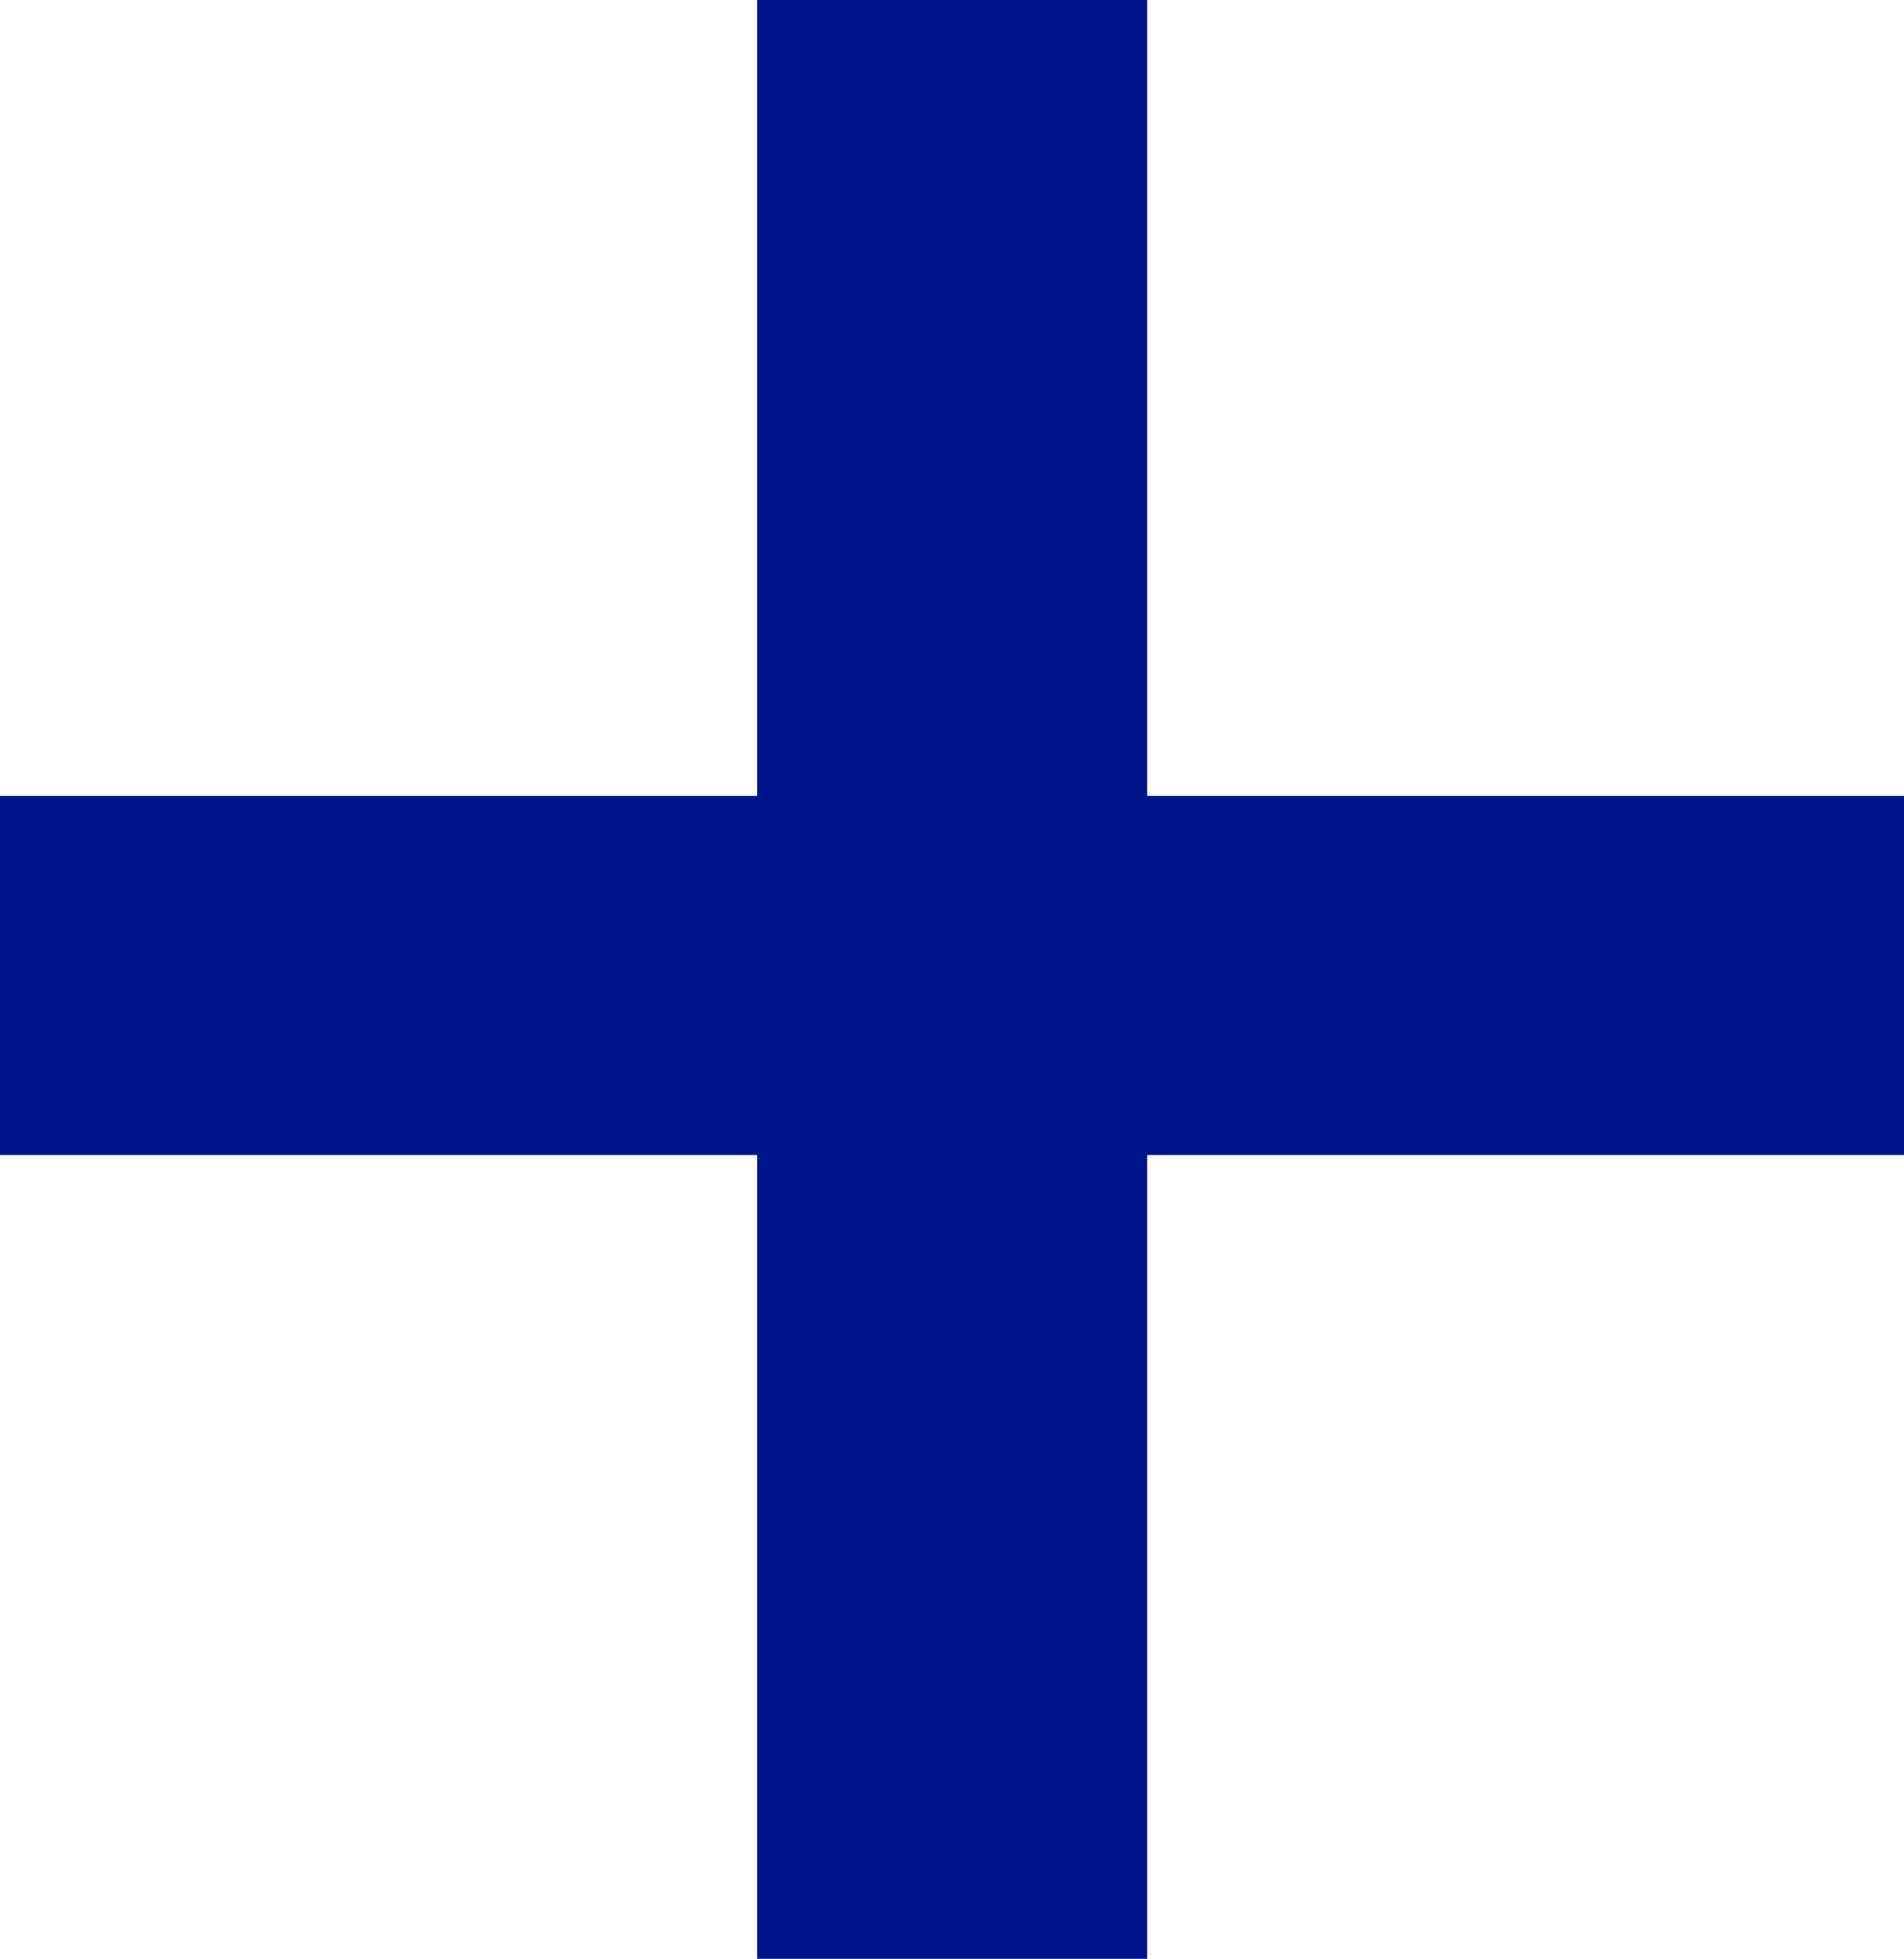
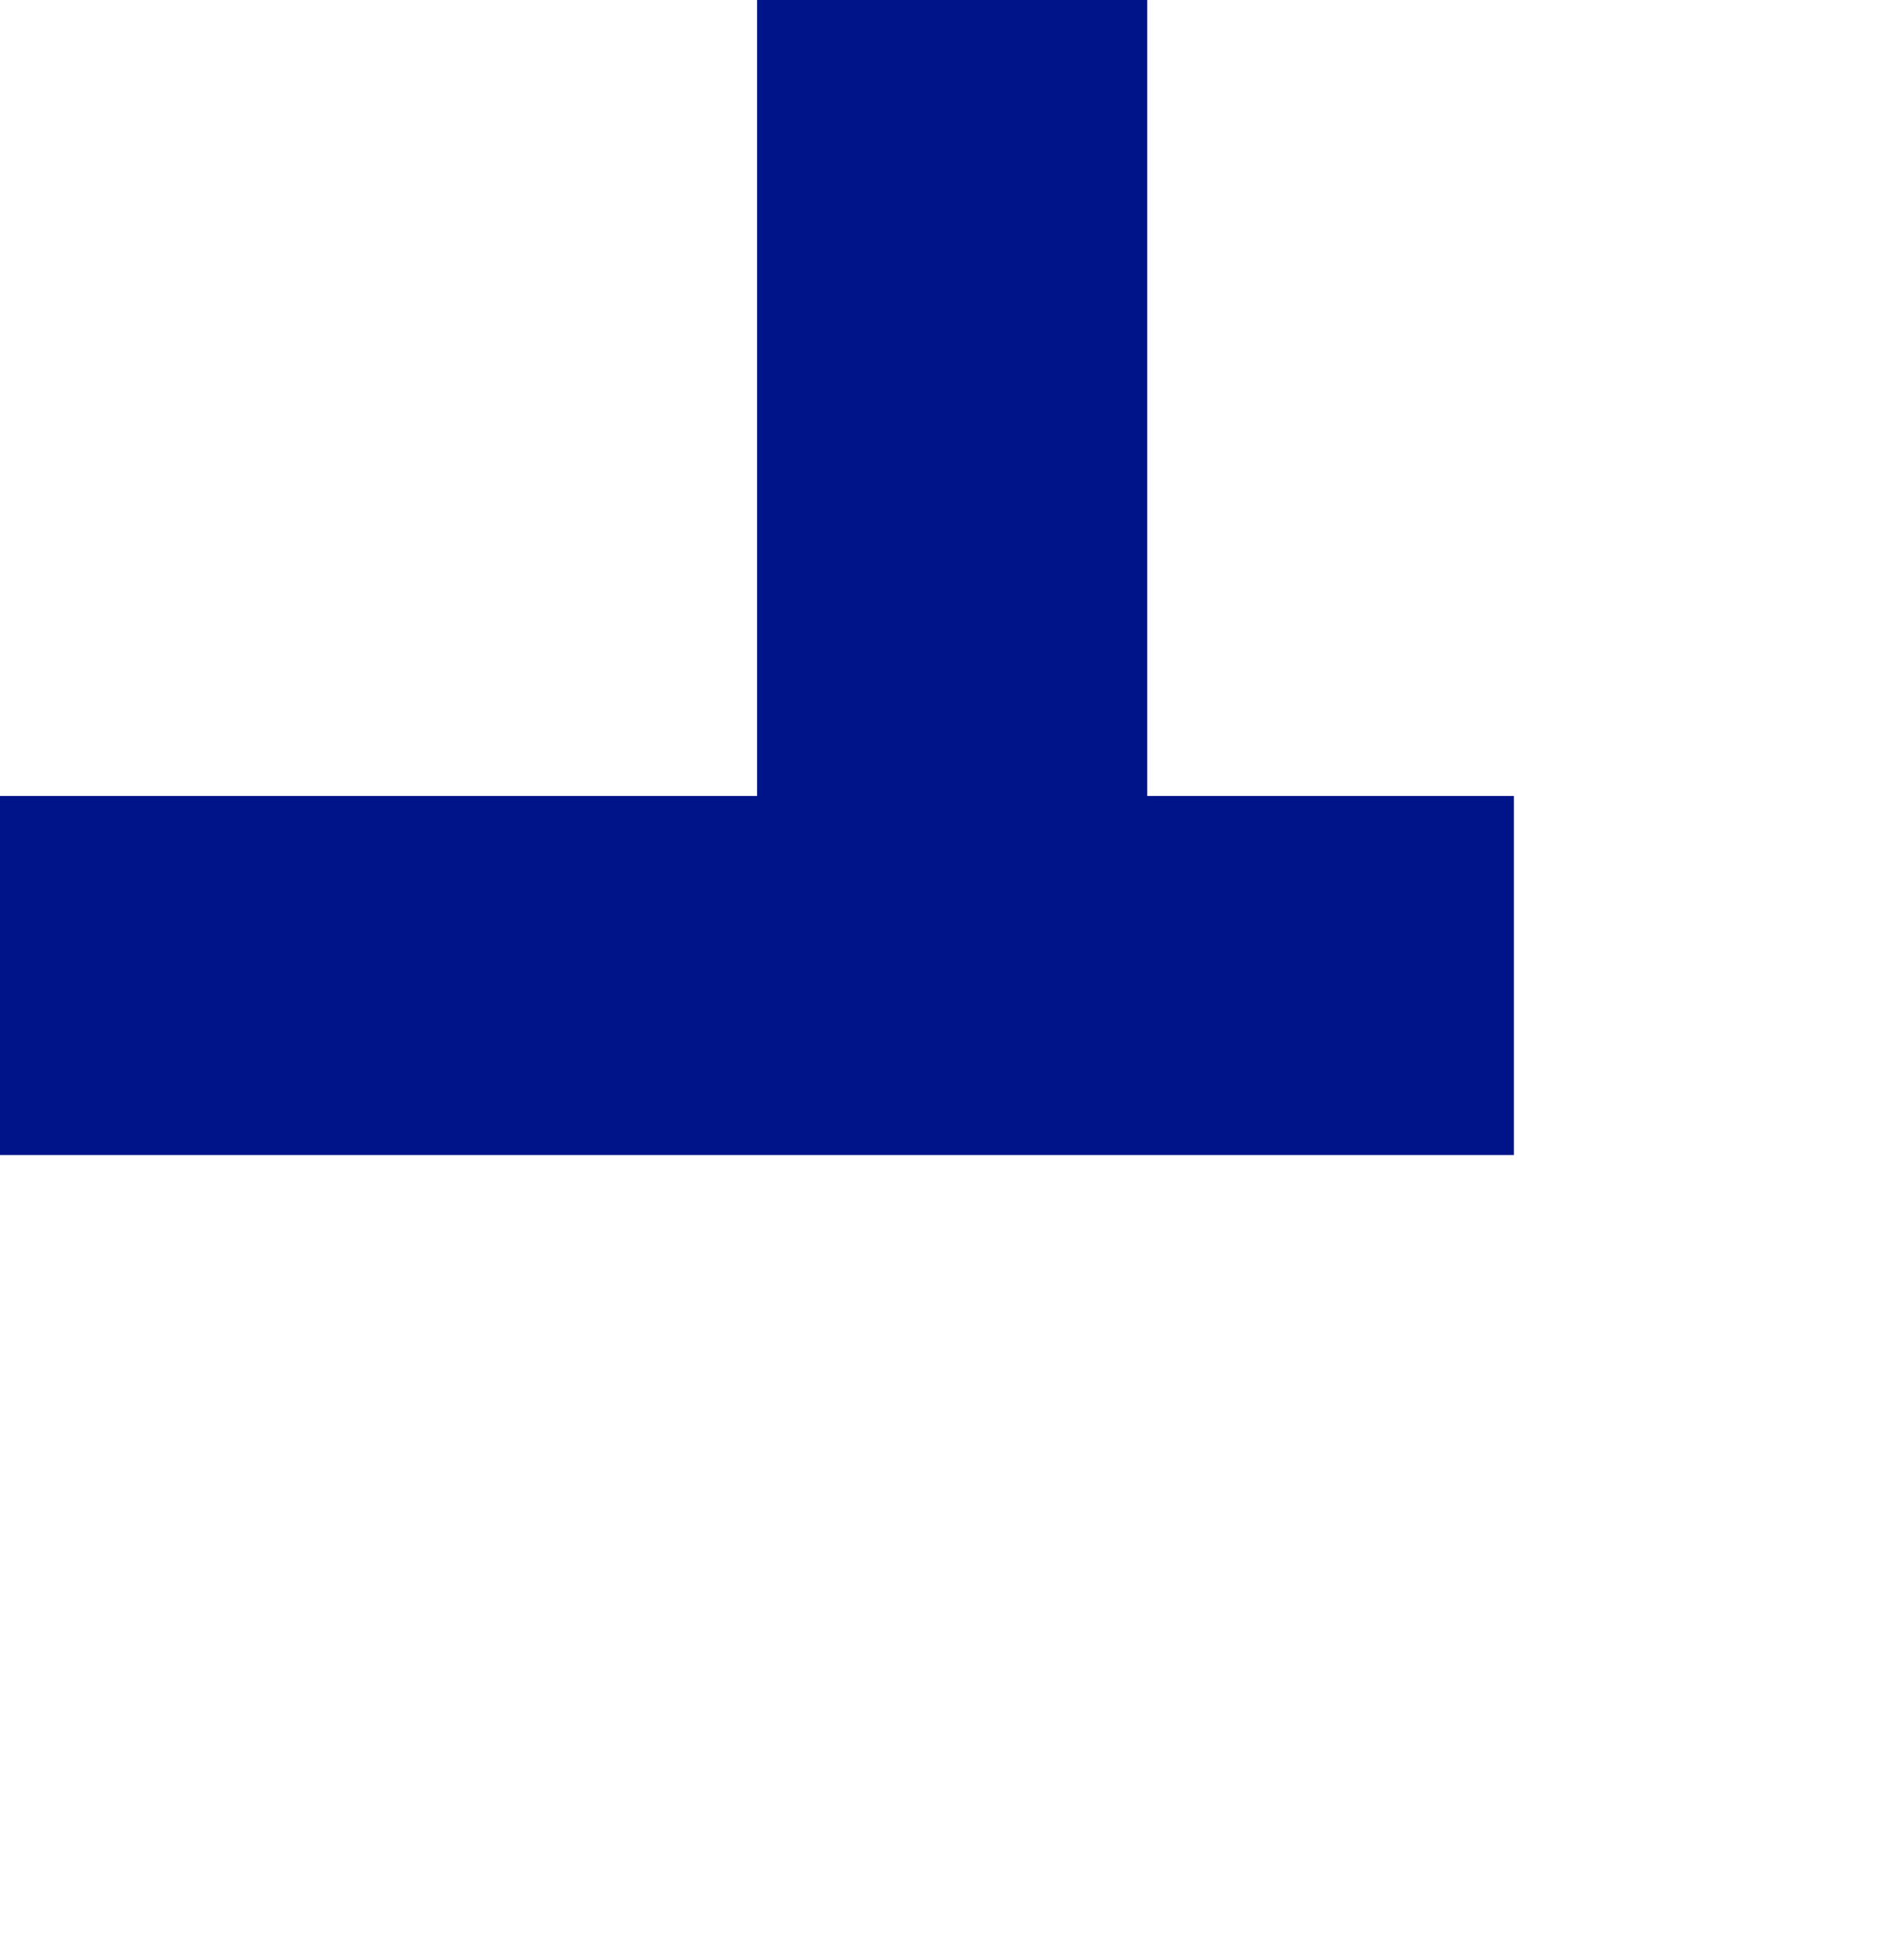
<svg xmlns="http://www.w3.org/2000/svg" width="21.992" height="22.623" viewBox="0 0 21.992 22.623">
-   <path d="M8.745,0V9.193H0V13.34H8.745v9.283h4.506V13.34h8.741V9.193H13.251V0Z" fill="#001489" />
+   <path d="M8.745,0V9.193H0V13.34H8.745v9.283V13.34h8.741V9.193H13.251V0Z" fill="#001489" />
</svg>